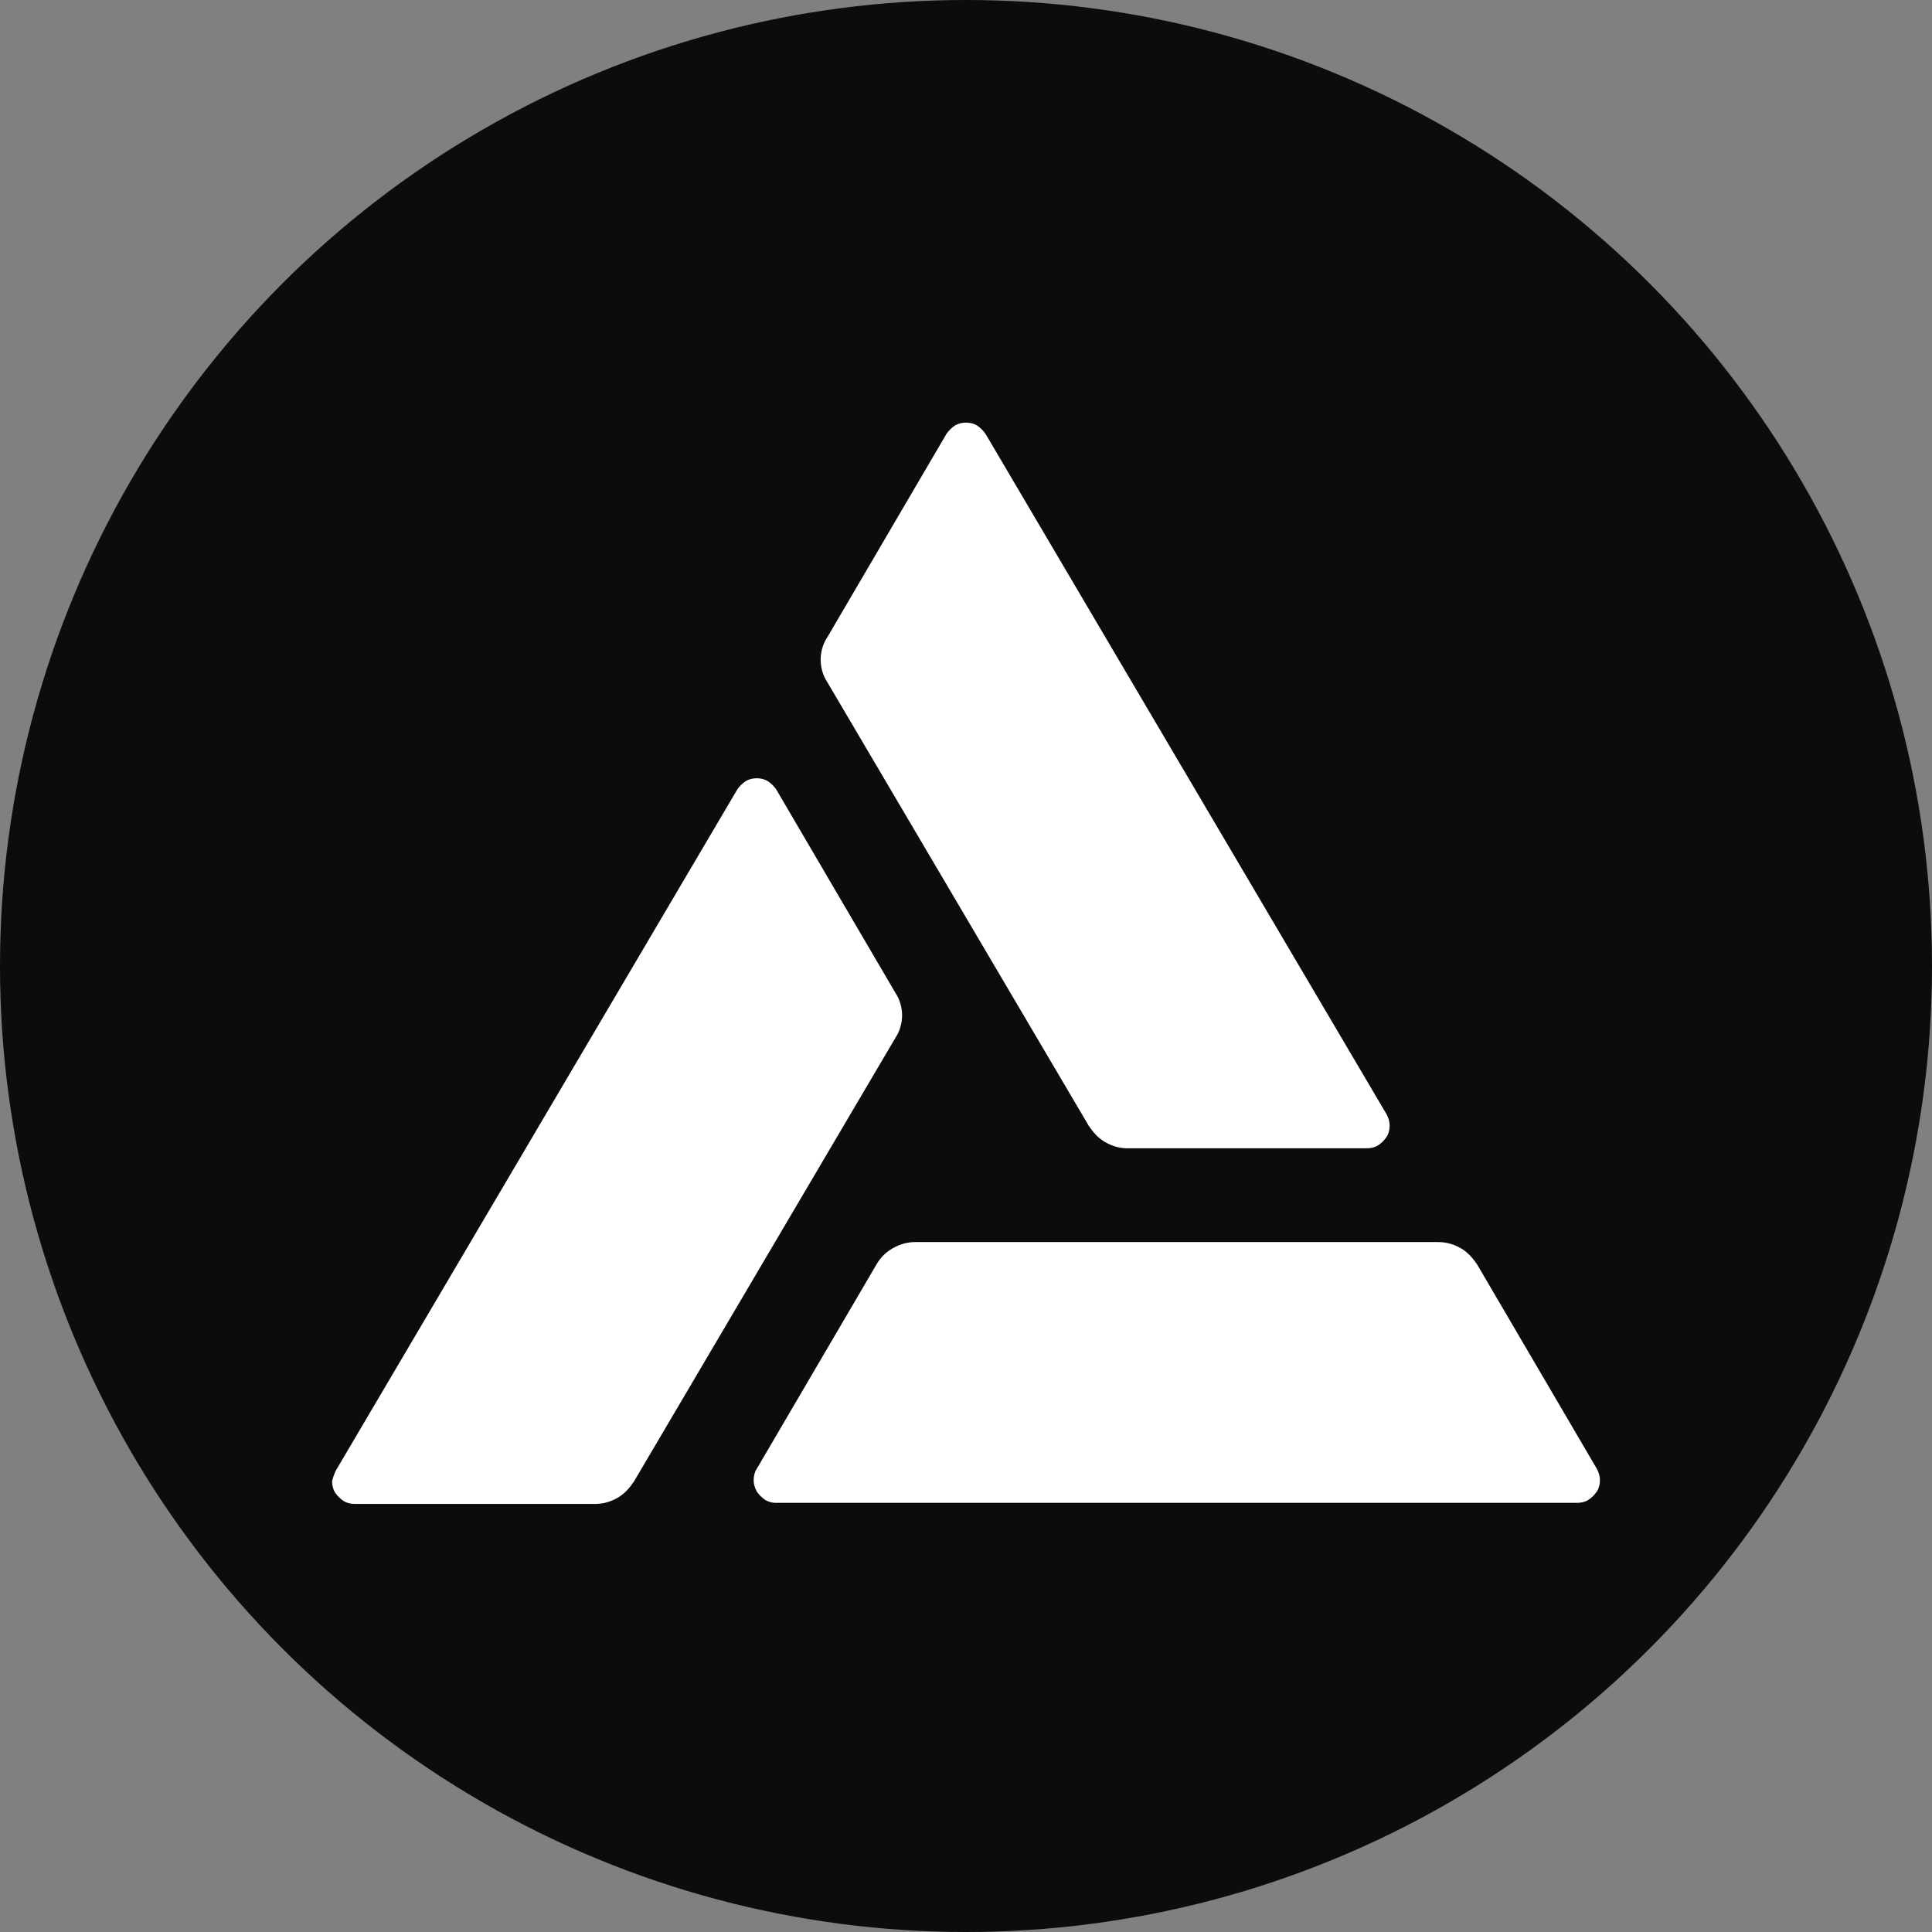
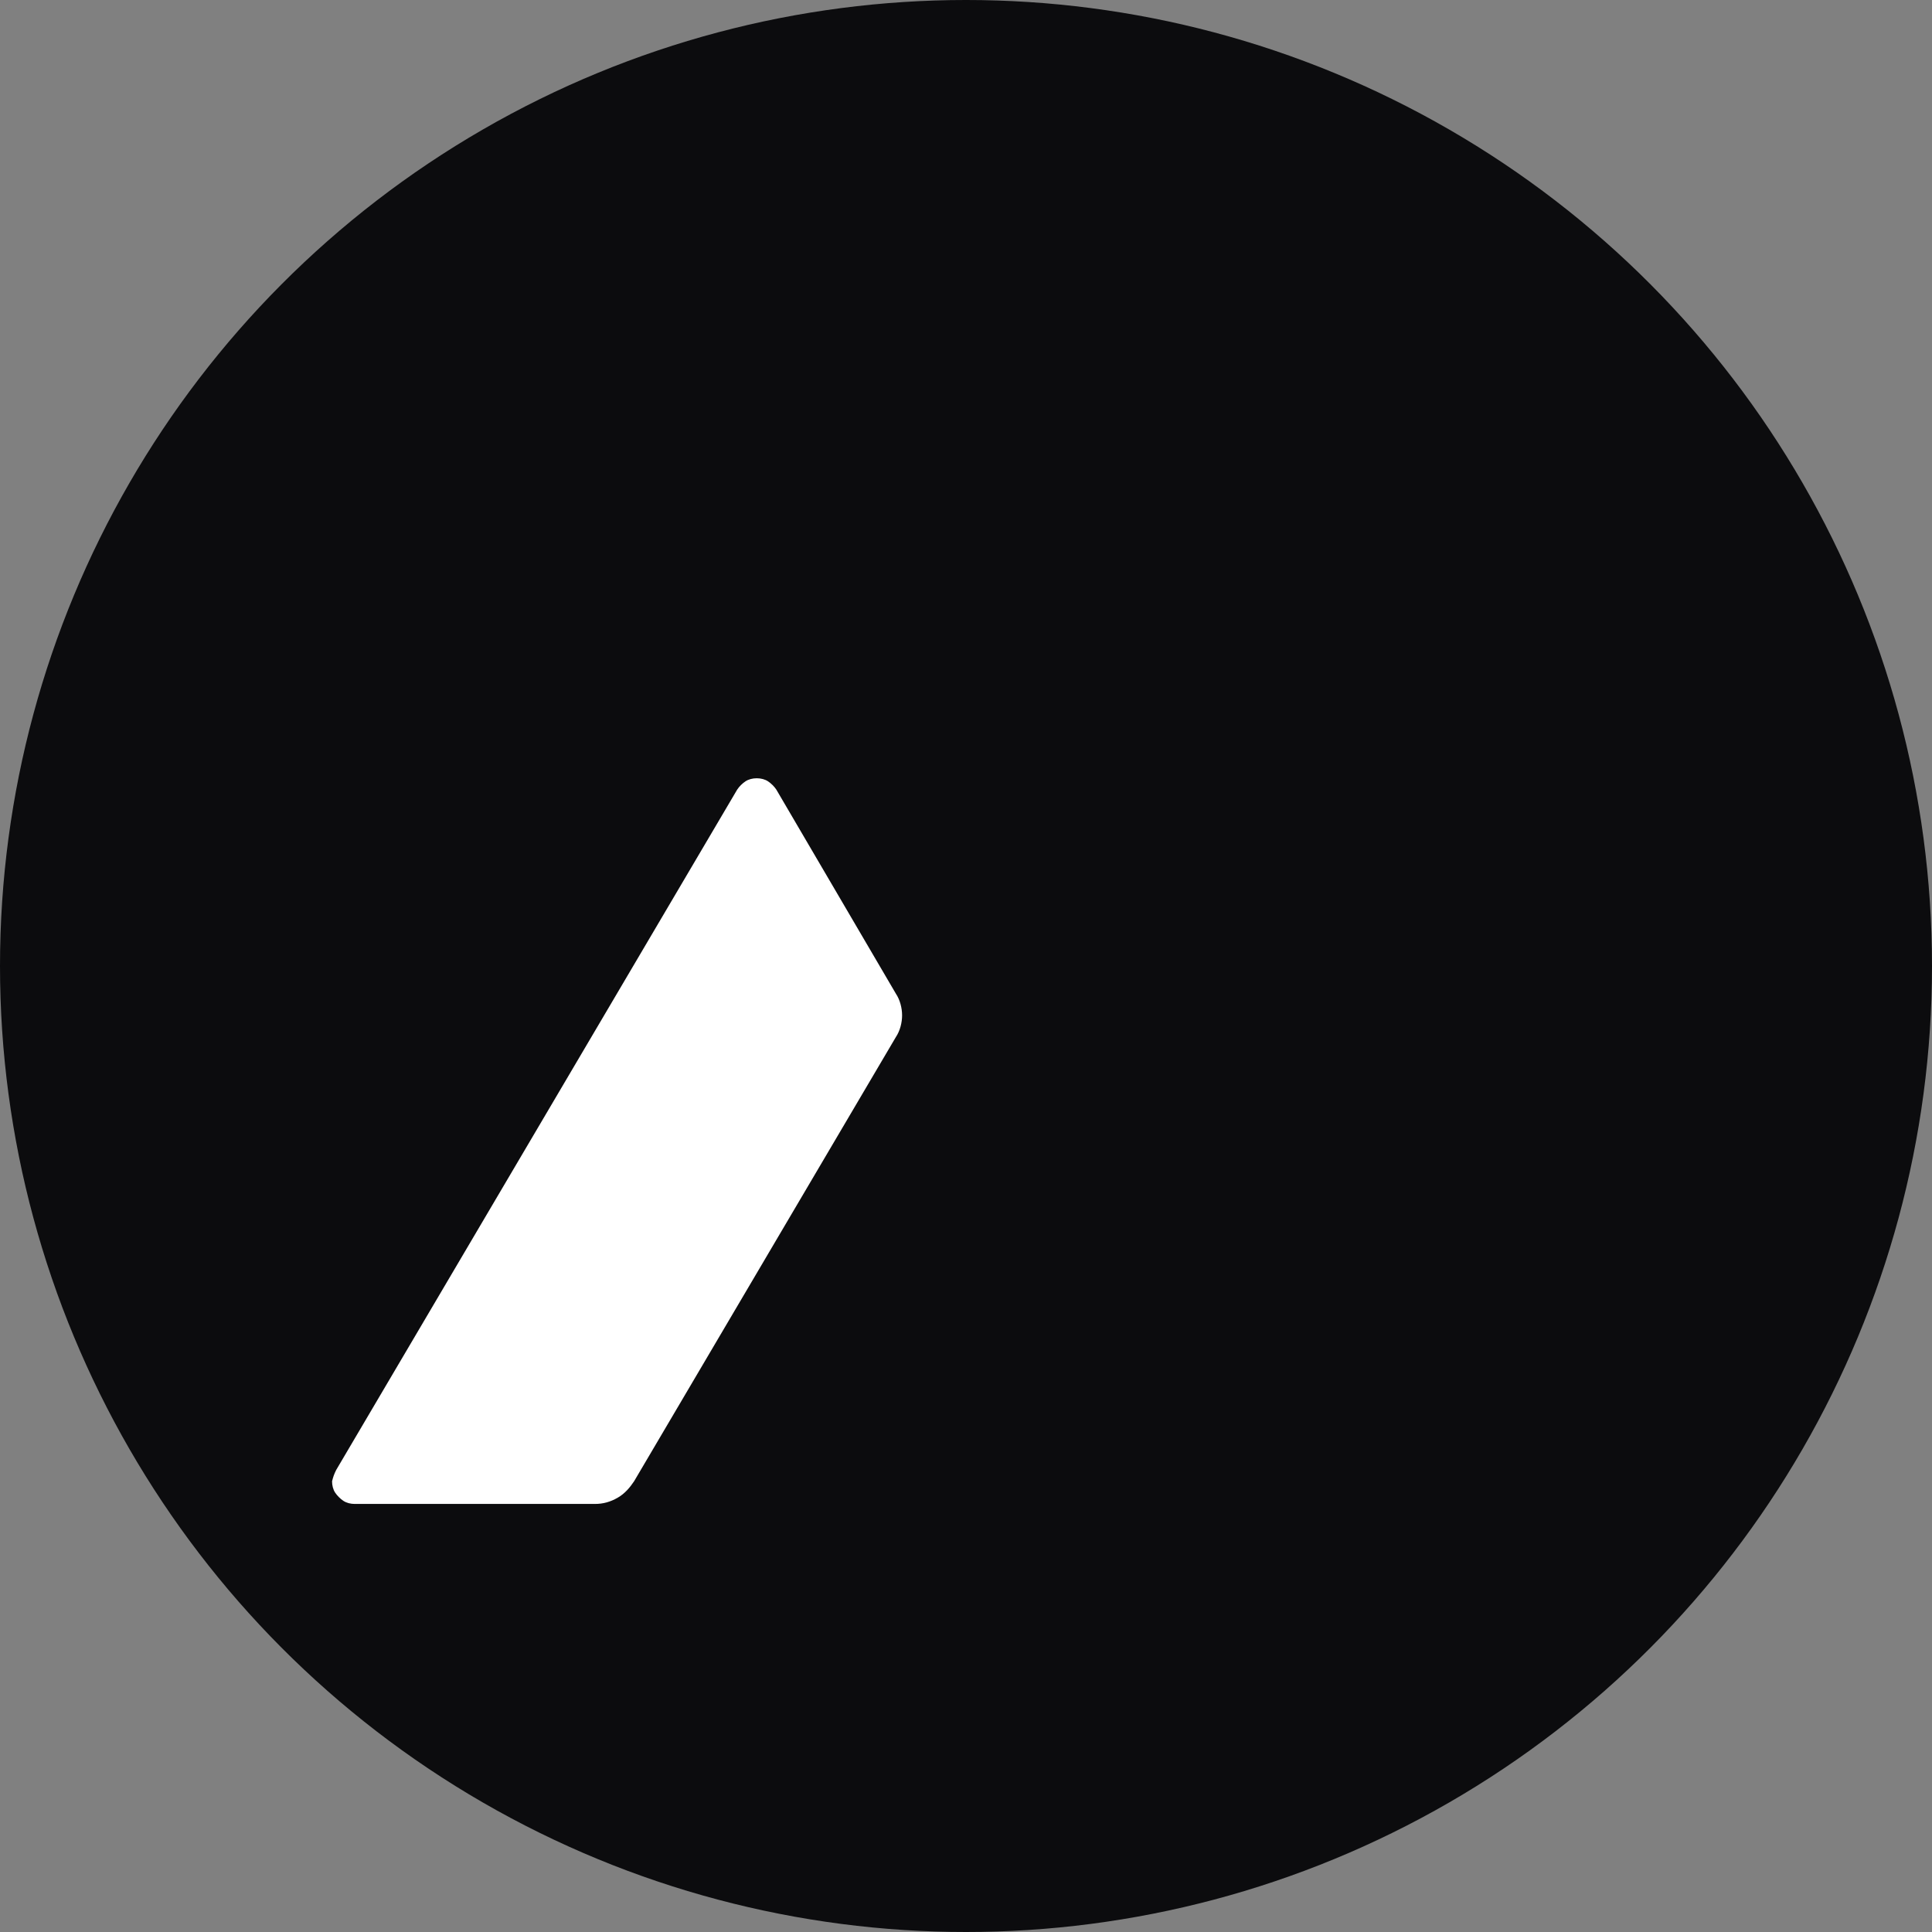
<svg xmlns="http://www.w3.org/2000/svg" width="64" height="64" viewBox="0 0 64 64" fill="none">
  <rect x="0" y="0" width="64" height="64" fill="#808080" stroke="none" />
  <circle cx="32" cy="32" r="32" fill="#0C0C0E" />
-   <path d="M45.932 36.912L32.649 14.376C32.58 14.273 32.478 14.171 32.376 14.102C32.273 14.034 32.136 14 32 14C31.863 14 31.727 14.034 31.624 14.102C31.522 14.171 31.419 14.273 31.351 14.376L27.39 21.137C27.254 21.341 27.185 21.615 27.185 21.854C27.185 22.093 27.254 22.366 27.39 22.571L36.063 37.288C36.2 37.493 36.371 37.698 36.61 37.834C36.849 37.971 37.088 38.039 37.361 38.039H45.283C45.419 38.039 45.556 38.005 45.658 37.937C45.761 37.868 45.863 37.766 45.932 37.663C46 37.561 46.034 37.424 46.034 37.288C46.034 37.151 46 37.049 45.932 36.912Z" fill="white" />
  <path d="M11.137 48.694L24.42 26.157C24.488 26.054 24.59 25.952 24.693 25.884C24.795 25.815 24.932 25.781 25.068 25.781C25.205 25.781 25.341 25.815 25.444 25.884C25.546 25.952 25.649 26.054 25.717 26.157L29.678 32.918C29.815 33.123 29.883 33.396 29.883 33.635C29.883 33.874 29.815 34.147 29.678 34.352L21.005 49.069C20.868 49.274 20.698 49.479 20.459 49.615C20.22 49.752 19.98 49.82 19.707 49.82H11.751C11.615 49.82 11.478 49.786 11.376 49.718C11.273 49.65 11.171 49.547 11.102 49.445C11.034 49.342 11 49.206 11 49.069C11.034 48.932 11.068 48.83 11.137 48.694Z" fill="white" />
-   <path d="M25.683 49.784H52.249C52.385 49.784 52.522 49.749 52.624 49.681C52.727 49.613 52.829 49.51 52.898 49.408C52.966 49.306 53 49.169 53 49.032C53 48.896 52.966 48.793 52.898 48.657L48.937 41.896C48.8 41.691 48.629 41.486 48.39 41.349C48.151 41.213 47.912 41.145 47.639 41.145H30.327C30.054 41.145 29.815 41.213 29.576 41.349C29.337 41.486 29.166 41.657 29.029 41.896L25.068 48.657C25 48.759 24.966 48.896 24.966 49.032C24.966 49.169 25 49.271 25.068 49.408C25.137 49.51 25.239 49.613 25.341 49.681C25.444 49.749 25.581 49.784 25.683 49.784Z" fill="white" />
</svg>